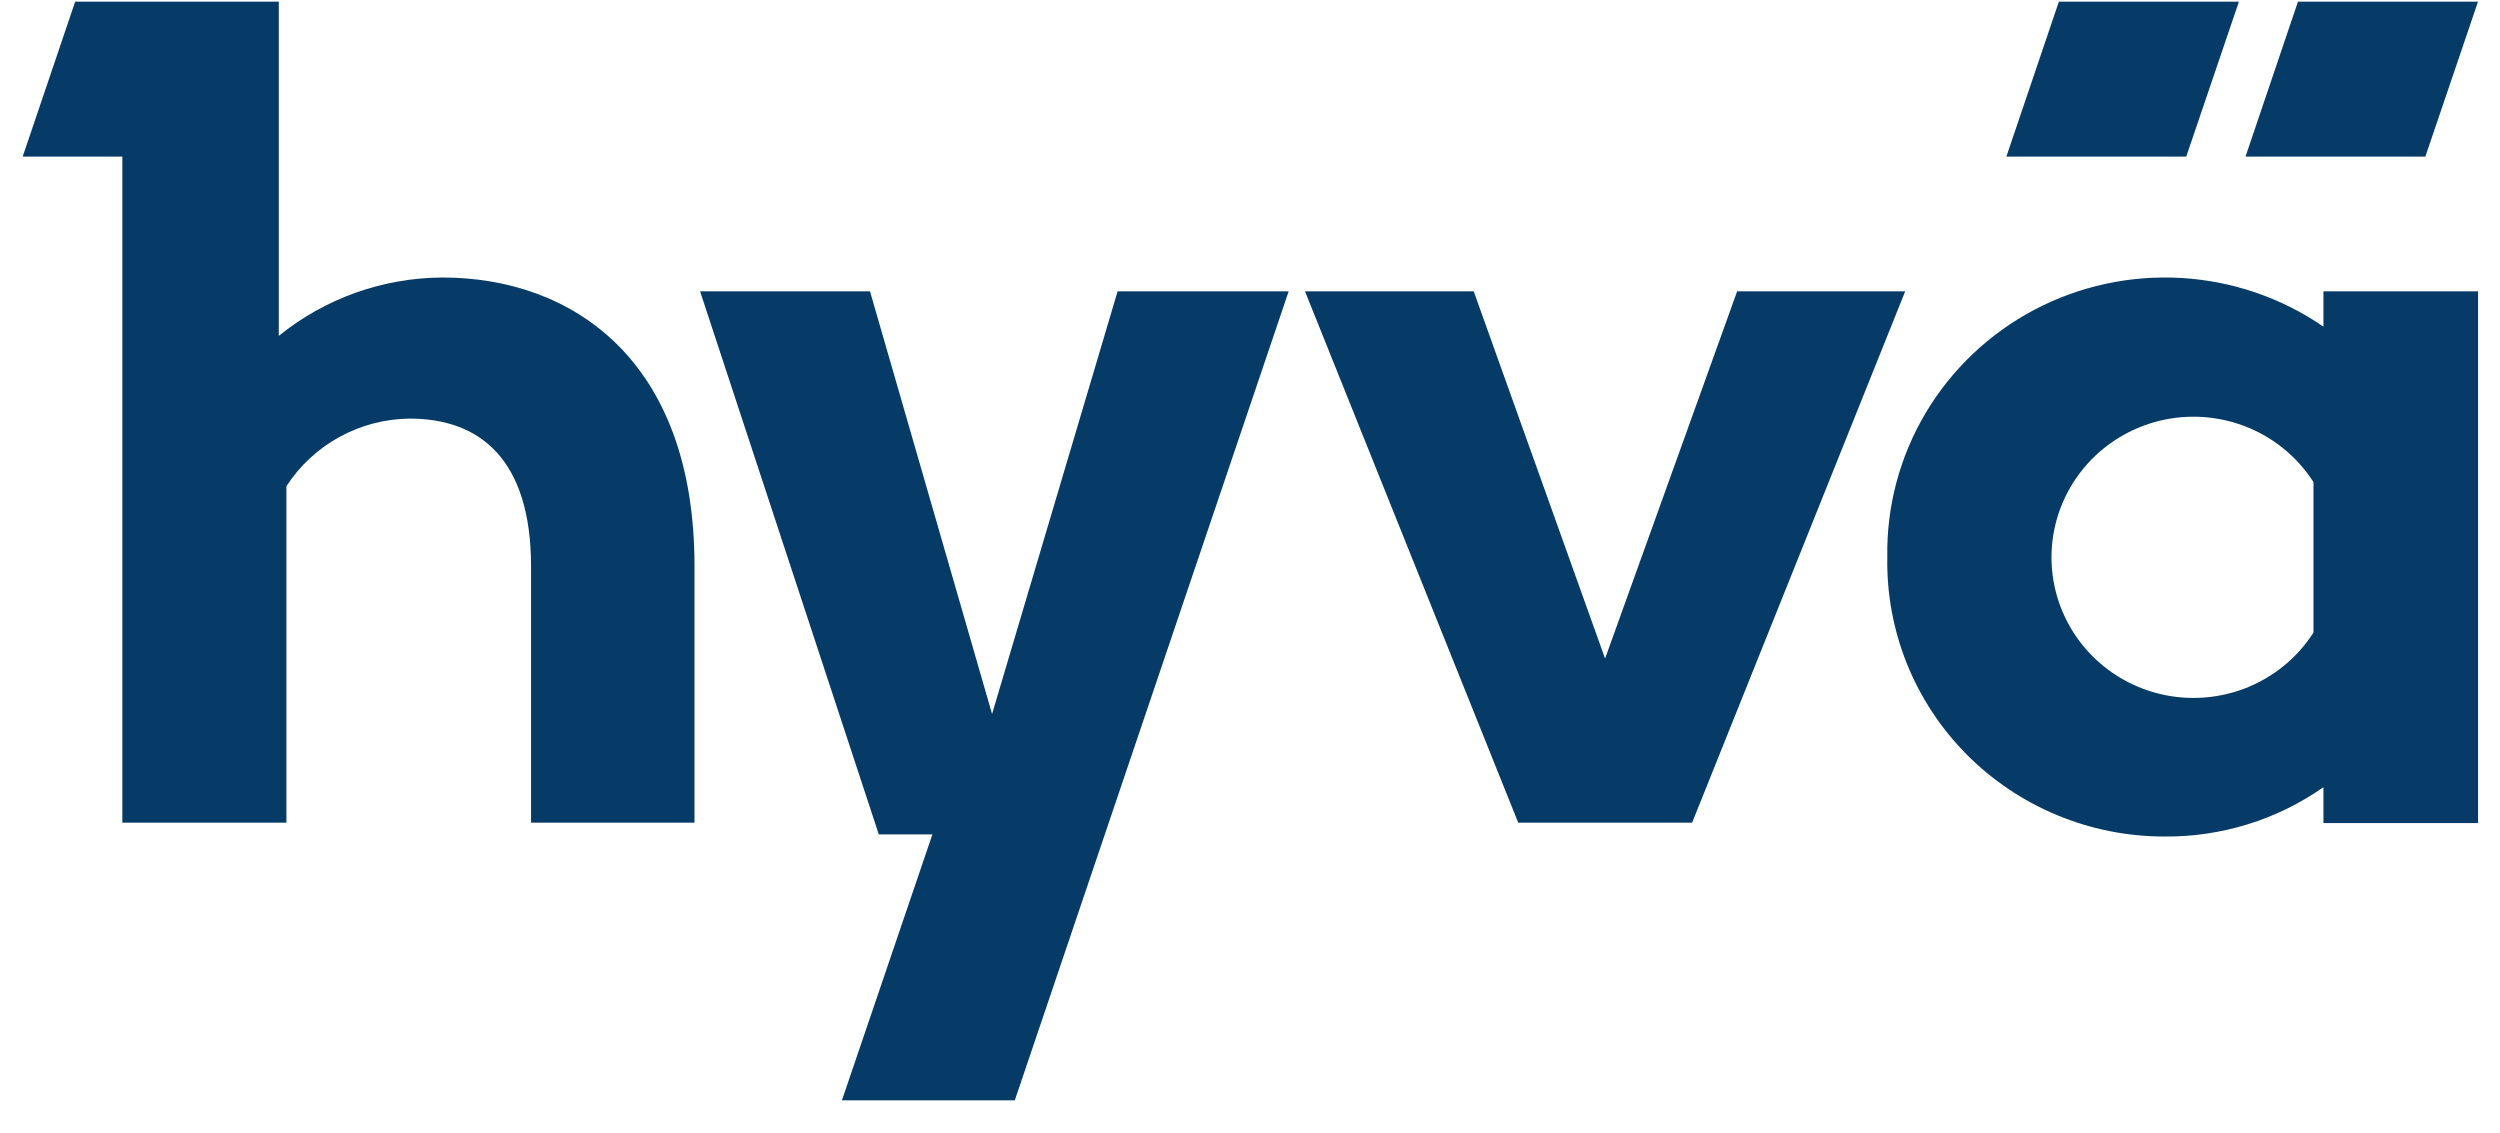
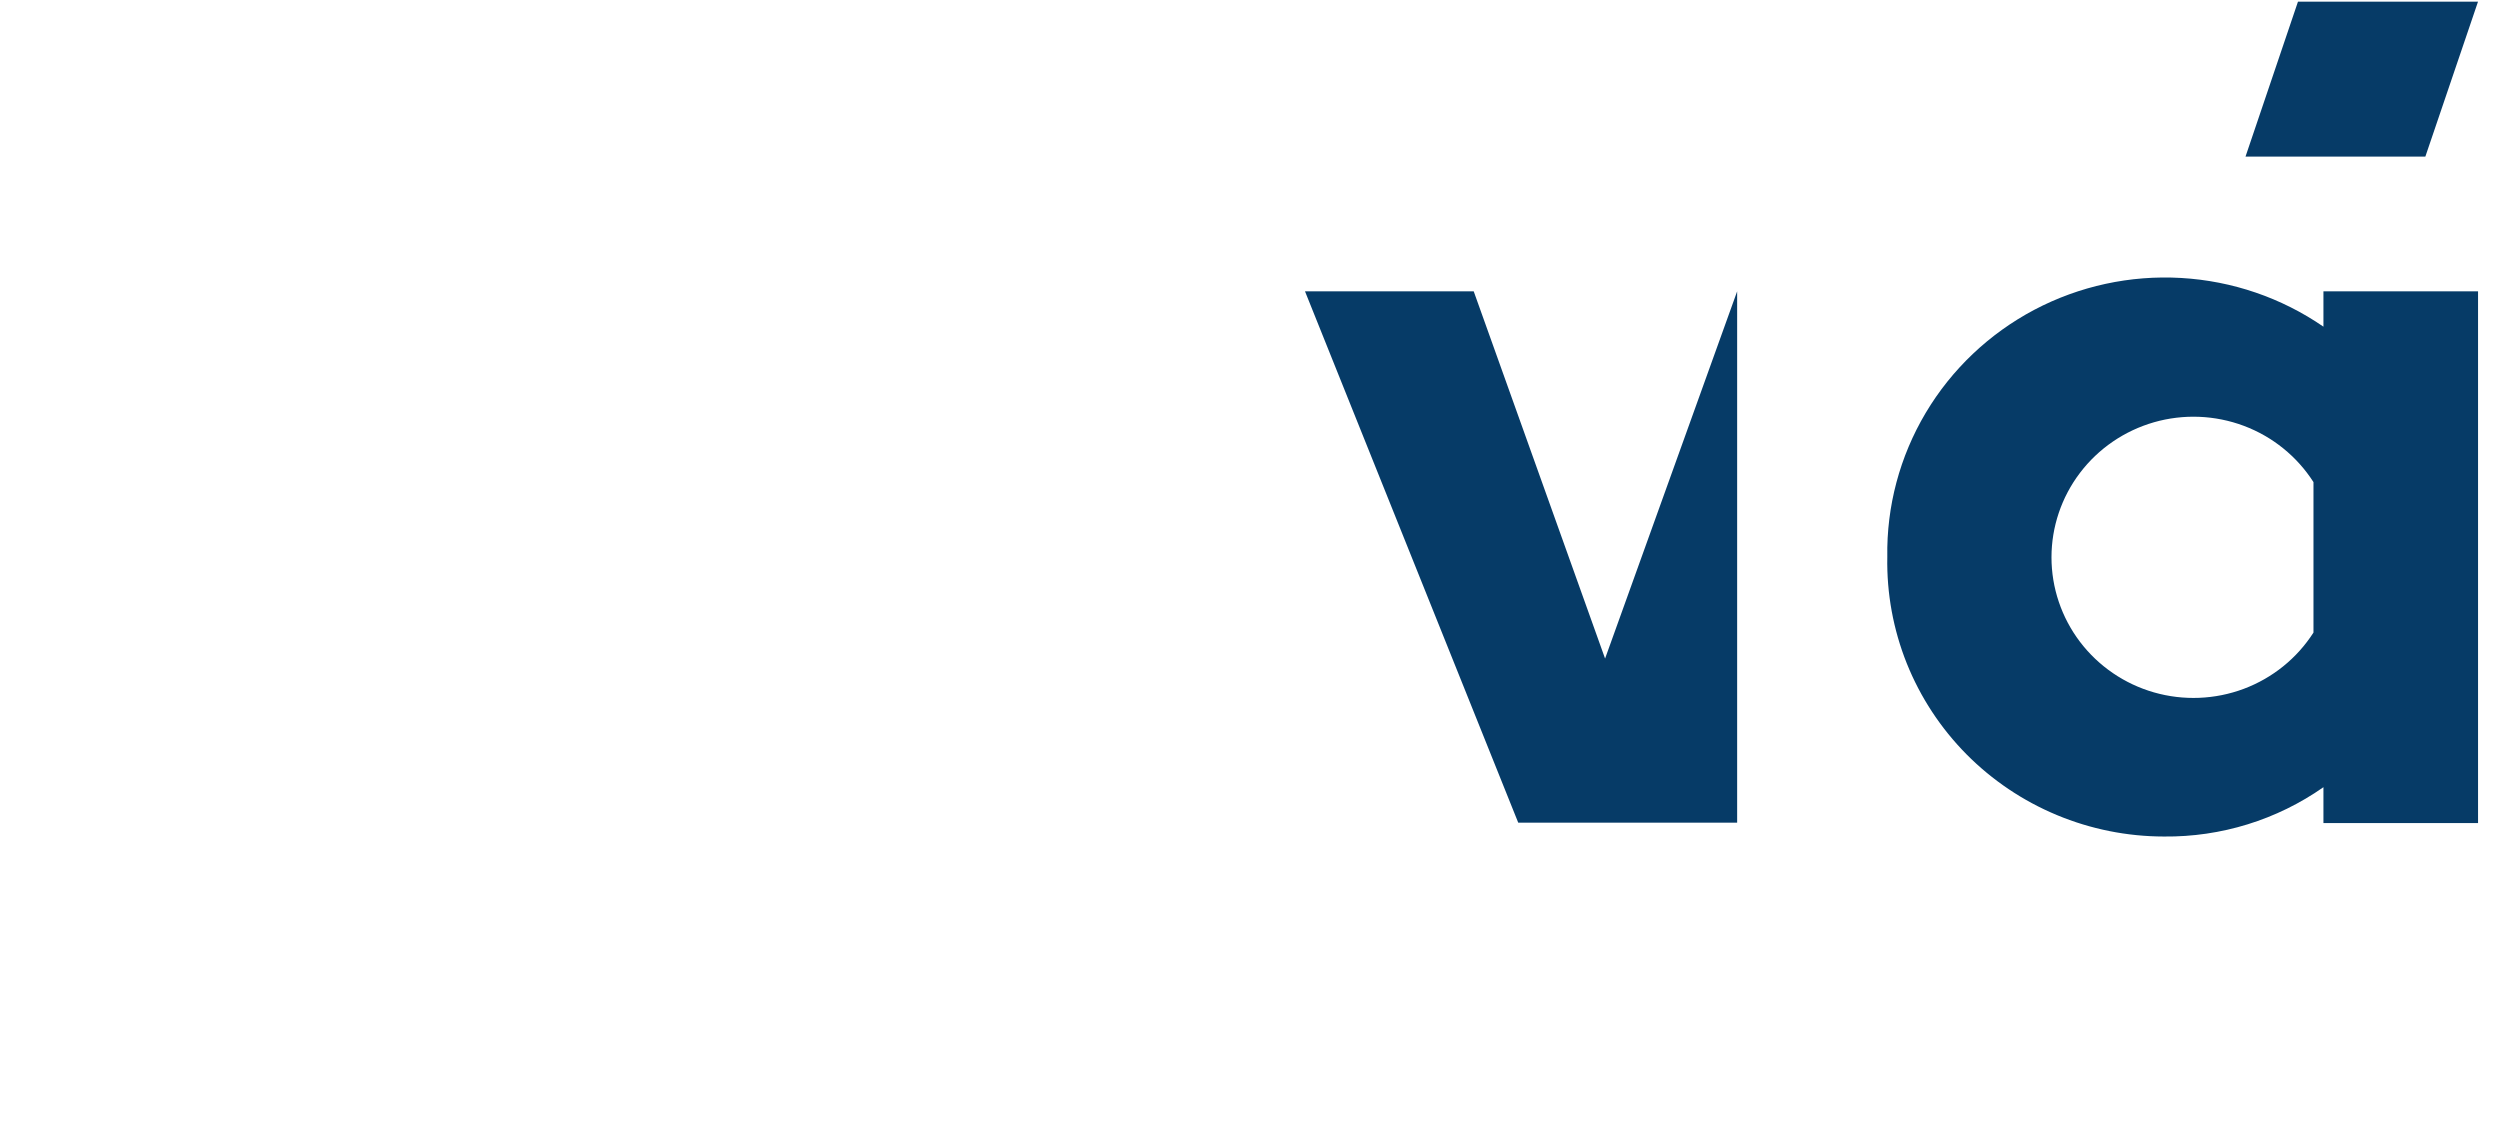
<svg xmlns="http://www.w3.org/2000/svg" width="64" height="29" viewBox="0 0 64 29" fill="none">
-   <path d="M25.397 18.278L22.272 7.458H17.922L22.497 21.36H23.87L21.553 28.168H25.979L32.99 7.458H28.611L25.397 18.278Z" fill="#063B67" />
-   <path d="M44.471 7.458L41.09 16.859L37.727 7.458H33.408L38.867 21.061H43.318L48.773 7.458H44.471Z" fill="#063B67" />
+   <path d="M44.471 7.458L41.09 16.859L37.727 7.458H33.408L38.867 21.061H43.318H44.471Z" fill="#063B67" />
  <path d="M59.48 8.363C58.406 7.623 57.146 7.192 55.84 7.116C54.534 7.04 53.233 7.322 52.078 7.931C50.924 8.541 49.962 9.454 49.298 10.57C48.634 11.686 48.294 12.962 48.315 14.257C48.297 15.19 48.467 16.117 48.814 16.984C49.162 17.851 49.681 18.641 50.34 19.308C51 19.974 51.786 20.503 52.655 20.865C53.523 21.227 54.456 21.414 55.398 21.415C56.859 21.43 58.288 20.988 59.48 20.152V21.07H63.438V7.458H59.48V8.363ZM59.225 16.194C58.803 16.853 58.177 17.358 57.441 17.634C56.704 17.91 55.897 17.942 55.141 17.725C54.385 17.508 53.72 17.053 53.247 16.43C52.774 15.806 52.518 15.047 52.518 14.268C52.518 13.488 52.774 12.729 53.247 12.106C53.72 11.482 54.385 11.028 55.141 10.81C55.897 10.593 56.704 10.625 57.441 10.901C58.177 11.177 58.803 11.683 59.225 12.342V16.194Z" fill="#063B67" />
-   <path d="M11.325 7.104C9.797 7.112 8.318 7.64 7.137 8.599V0.043H1.924L0.581 4.009H3.132V21.061H7.332V12.447C7.672 11.922 8.138 11.489 8.689 11.187C9.239 10.884 9.857 10.723 10.487 10.716C12.281 10.716 13.595 11.752 13.595 14.506V21.061H17.779V14.489C17.779 9.175 14.611 7.104 11.325 7.104Z" fill="#063B67" />
-   <path d="M57.316 0.043H52.707L51.363 4.009H55.968L57.316 0.043Z" fill="#063B67" />
  <path d="M63.437 0.043H58.828L57.485 4.009H62.089L63.437 0.043Z" fill="#063B67" />
</svg>